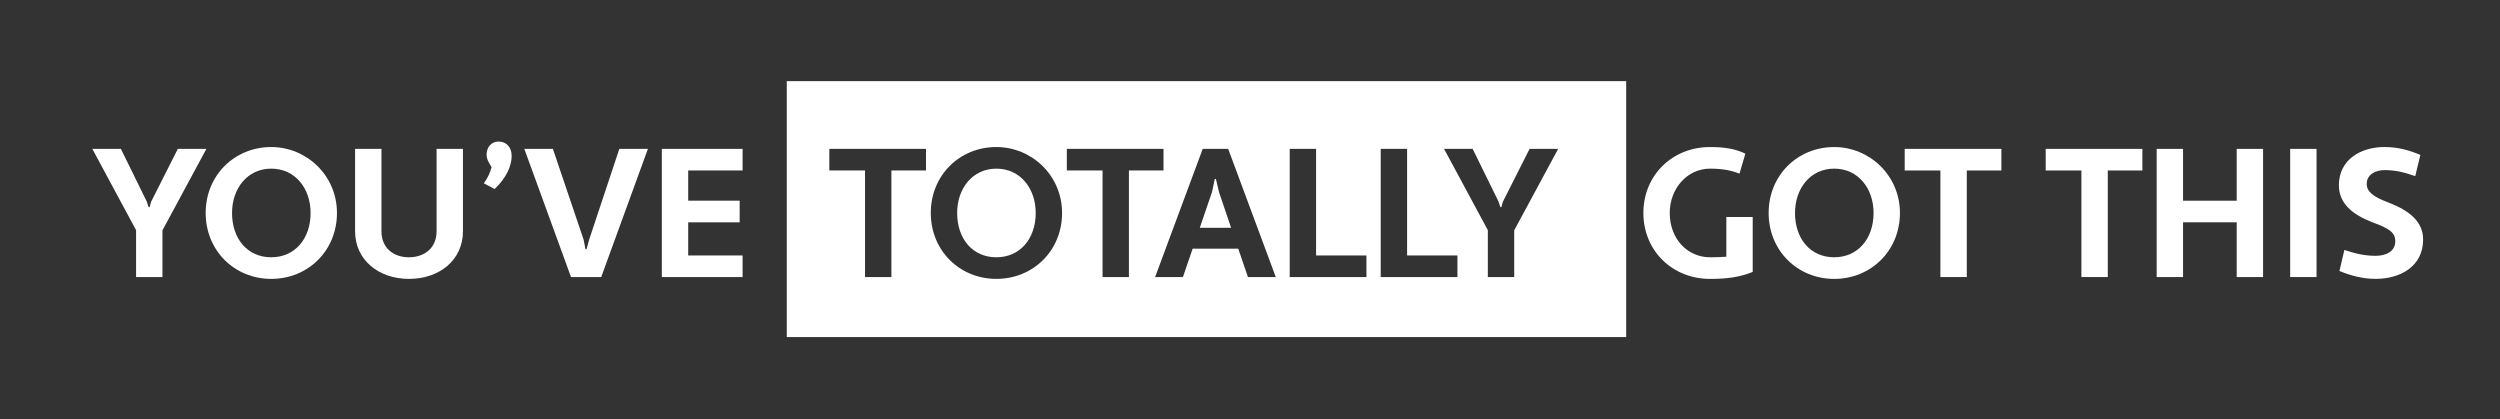
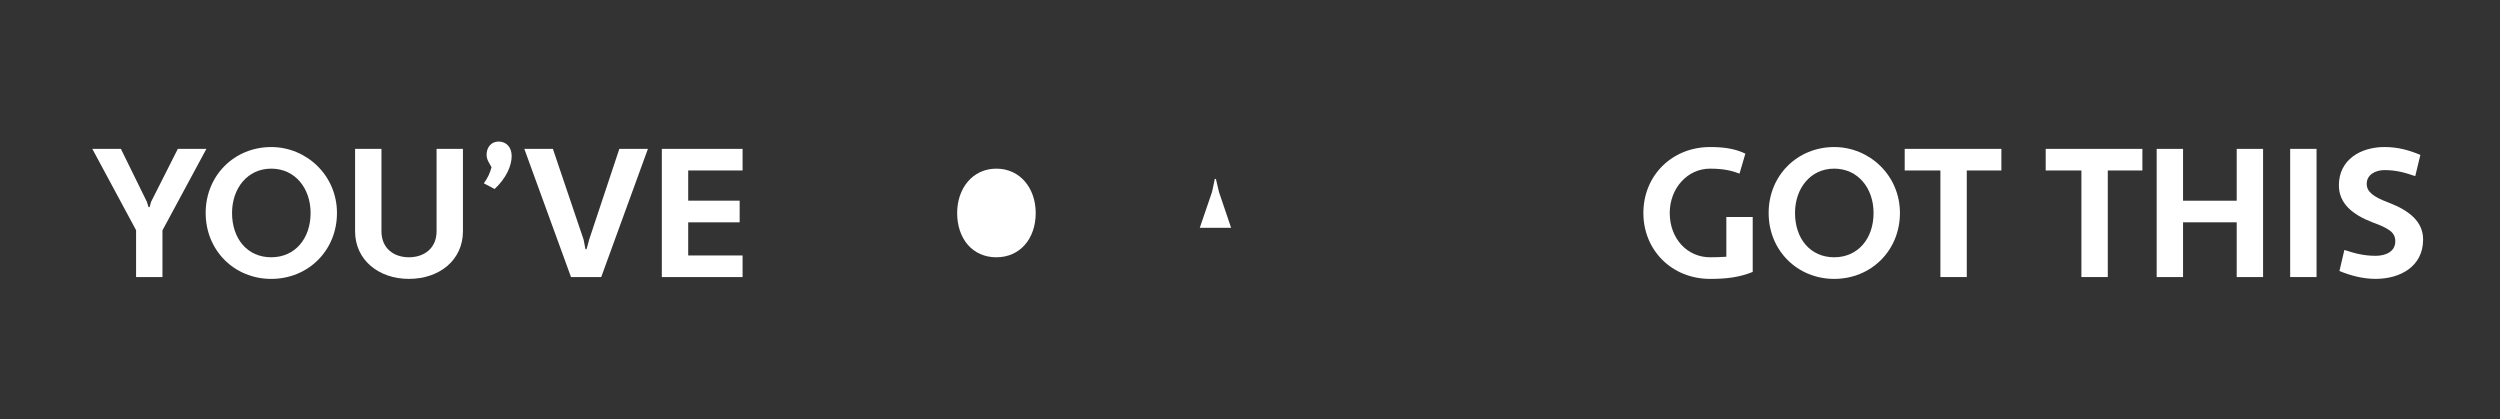
<svg xmlns="http://www.w3.org/2000/svg" version="1.1" id="Layer_1" x="0px" y="0px" viewBox="0 0 1884.67 316.09" style="enable-background:new 0 0 1884.67 316.09;" xml:space="preserve">
  <rect x="0" y="0" width="1884.67" height="316.09" fill="#333333" stroke="none" />
  <style type="text/css">
	.st0{fill:#FFFFFF;}
</style>
  <g>
    <g>
      <path class="st0" d="M110.73,152.13l1.24,4h0.83l1.1-4l20.15-39.9h21.54l-33.13,61.43v35.2h-19.88v-35.34l-32.99-61.29h21.54    L110.73,152.13z" />
      <path class="st0" d="M204.47,110.85c26.64,0,49.56,21.4,49.56,49.7c0,28.3-21.67,49.7-49.56,49.7c-27.75,0-49.42-21.4-49.42-49.7    C155.05,132.25,176.72,110.85,204.47,110.85z M204.47,193.95c17.81,0,29.68-13.94,29.68-33.41c0-18.5-11.6-33.41-29.68-33.41    c-17.95,0-29.54,14.91-29.54,33.41C174.93,180.01,186.52,193.95,204.47,193.95z" />
      <path class="st0" d="M349,174.35c0,21.67-17.67,35.89-40.72,35.89c-22.78,0-40.59-14.22-40.59-35.89v-62.12h19.88v62.12    c0,12.84,9.25,19.6,20.71,19.6s20.84-6.76,20.84-19.6v-62.12H349V174.35z" />
      <path class="st0" d="M375.79,106.71c6.07,0,9.94,4.42,9.94,10.91c0,7.45-4.14,16.7-12.84,24.85l-8.14-4.28    c3.04-4.14,4.83-8.28,5.8-12.15c-1.52-2.9-3.73-5.52-3.73-9.39C366.82,110.99,370.41,106.71,375.79,106.71z" />
      <path class="st0" d="M439.98,180.7l1.38,7.18h0.83l1.93-7.18l22.78-68.47h21.54l-35.2,96.63h-22.78l-35.2-96.63h21.54    L439.98,180.7z" />
      <path class="st0" d="M498.93,208.86v-96.63h60.88v16.29h-41v22.78h38.79v16.29h-38.79v24.99h41v16.29H498.93z" />
    </g>
    <g>
      <path class="st0" d="M751.11,127.14c-17.95,0-29.54,14.91-29.54,33.41c0,19.46,11.6,33.41,29.54,33.41    c17.81,0,29.68-13.94,29.68-33.41C780.79,142.05,769.19,127.14,751.11,127.14z" />
-       <path class="st0" d="M593.12,61.17V254.1h632.81V61.17H593.12z M698.09,128.52H672v80.34h-19.88v-80.34H625.2v-16.29h72.89V128.52    z M751.11,210.24c-27.75,0-49.42-21.4-49.42-49.7c0-28.3,21.67-49.7,49.42-49.7c26.64,0,49.56,21.4,49.56,49.7    C800.66,188.85,778.99,210.24,751.11,210.24z M851.05,208.86h-19.88v-80.34h-26.92v-16.29h72.89v16.29h-26.09V208.86z     M940.79,208.86l-7.32-21.4H899.1l-7.32,21.4H870.8l35.89-96.63h19.19l35.89,96.63H940.79z M1030.11,208.86h-57.84v-96.63h19.88    v80.34h37.96V208.86z M1098.72,208.86h-57.84v-96.63h19.88v80.34h37.96V208.86z M1141.51,173.66v35.2h-19.88v-35.34l-32.99-61.29    h21.54l19.6,39.9l1.24,4h0.83l1.1-4l20.15-39.9h21.54L1141.51,173.66z" />
      <polygon class="st0" points="916.63,134.87 915.8,134.87 913.73,144.67 904.48,171.73 928.09,171.73 918.97,144.81   " />
    </g>
    <g>
      <path class="st0" d="M1289.14,193.95c4.28,0,8.42-0.14,12.29-0.41v-29.96h19.88V205c-10.22,4.14-20.02,5.25-32.17,5.25    c-28.58,0-50.25-21.4-50.25-49.7c0-28.3,21.67-49.7,50.25-49.7c9.53,0,18.36,0.97,26.64,4.97l-4.42,15.05    c-5.52-2.07-11.6-3.73-22.23-3.73c-17.12,0-30.37,14.91-30.37,33.41C1258.77,180.01,1272.03,193.95,1289.14,193.95z" />
      <path class="st0" d="M1382.74,110.85c26.64,0,49.56,21.4,49.56,49.7c0,28.3-21.67,49.7-49.56,49.7c-27.75,0-49.42-21.4-49.42-49.7    C1333.32,132.25,1355,110.85,1382.74,110.85z M1382.74,193.95c17.81,0,29.68-13.94,29.68-33.41c0-18.5-11.6-33.41-29.68-33.41    c-17.95,0-29.54,14.91-29.54,33.41C1353.2,180.01,1364.8,193.95,1382.74,193.95z" />
      <path class="st0" d="M1482.69,128.52v80.34h-19.88v-80.34h-26.92v-16.29h72.89v16.29H1482.69z" />
      <path class="st0" d="M1588.99,128.52v80.34h-19.88v-80.34h-26.92v-16.29h72.89v16.29H1588.99z" />
      <path class="st0" d="M1686.18,167.59h-40.45v41.28h-19.88v-96.63h19.88v39.07h40.45v-39.07h19.88v96.63h-19.88V167.59z" />
      <path class="st0" d="M1726.49,112.23h19.88v96.63h-19.88V112.23z" />
      <path class="st0" d="M1767.35,188.43c7.59,2.48,14.5,4.42,23.61,4.42c7.59,0,14.77-3.18,14.77-10.91c0-6.63-4.42-9.66-17.26-14.36    c-15.05-5.8-25.26-14.22-25.26-27.89c0-19.46,16.57-28.85,34.37-28.85c10.08,0,18.5,2.35,27.06,5.94l-3.87,16.01    c-7.59-2.62-14.22-4.56-23.19-4.56c-7.04,0-13.39,3.59-13.39,10.35c0,5.94,4.83,9.8,16.7,14.22c15.74,6.07,25.82,14.5,25.82,27.75    c0,20.43-17.39,29.68-35.75,29.68c-9.52,0-18.64-2.35-27.33-5.94L1767.35,188.43z" />
    </g>
  </g>
</svg>